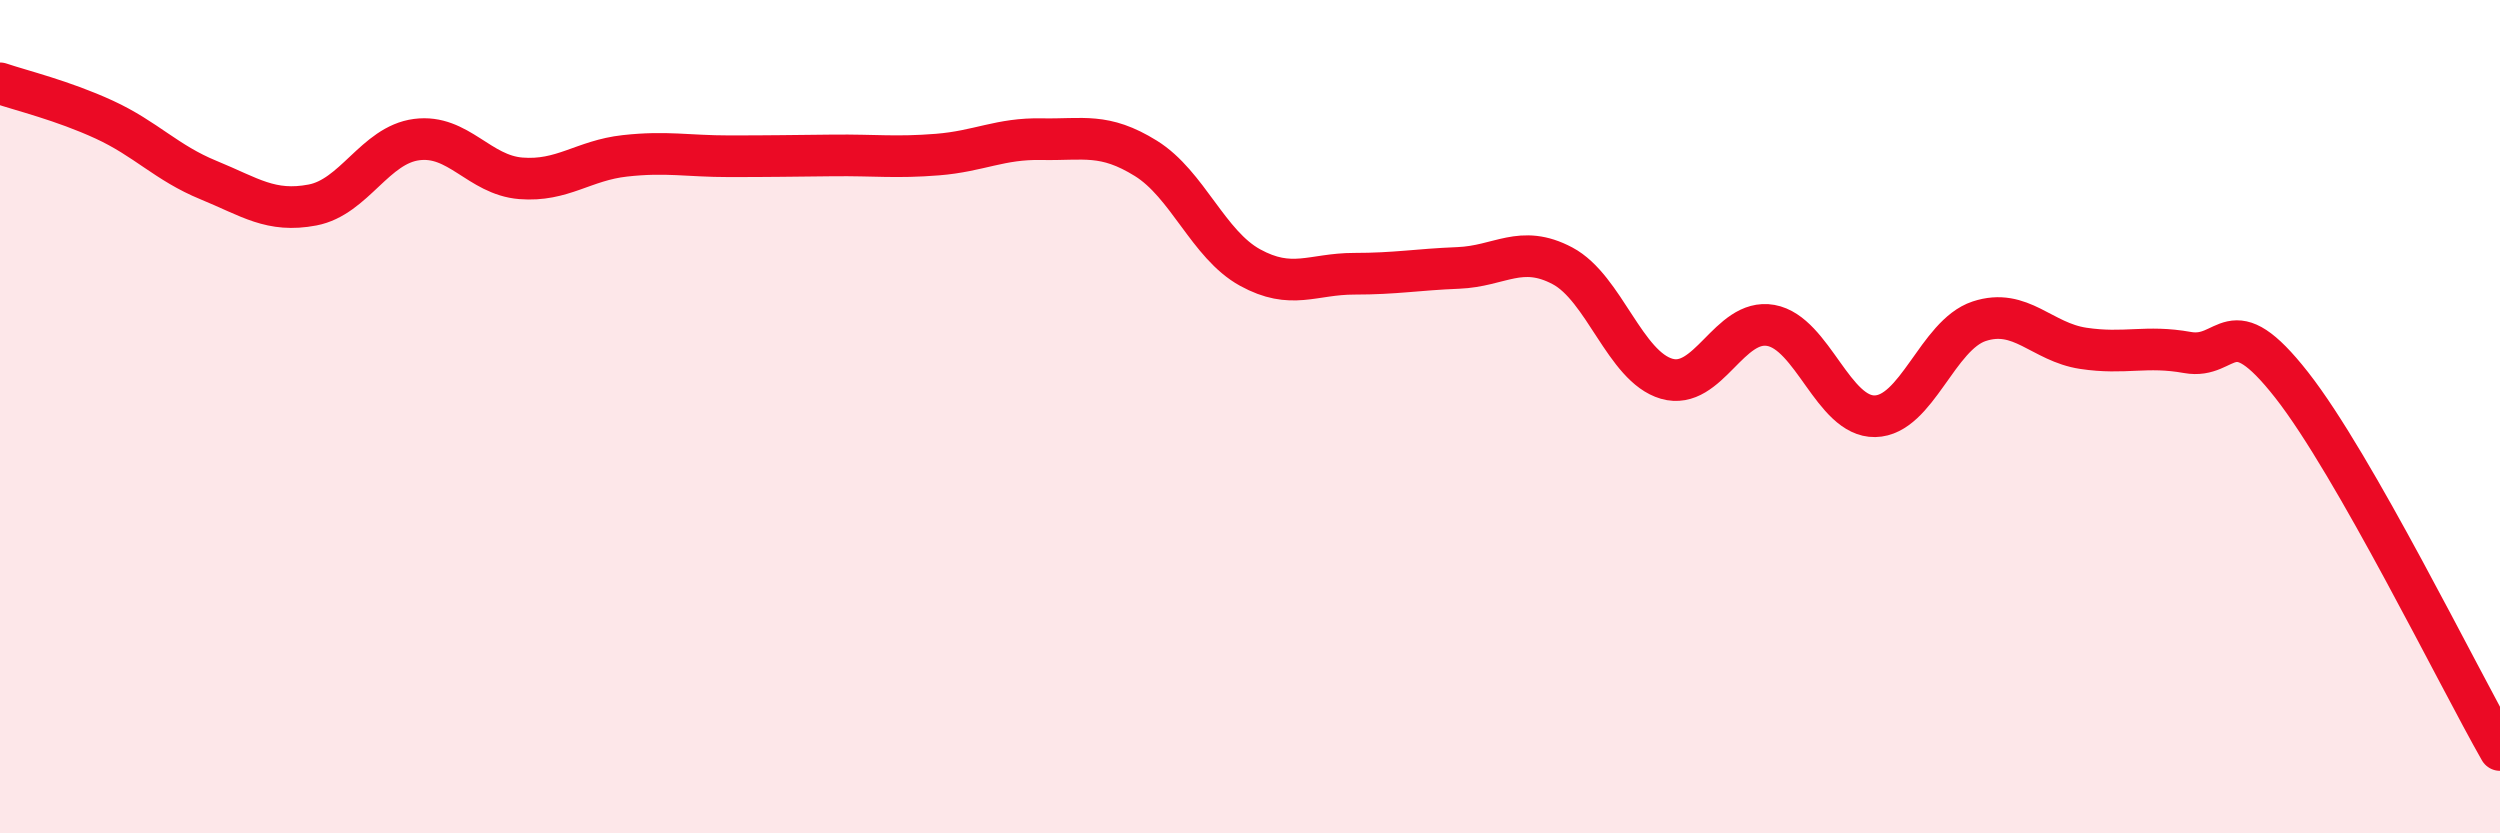
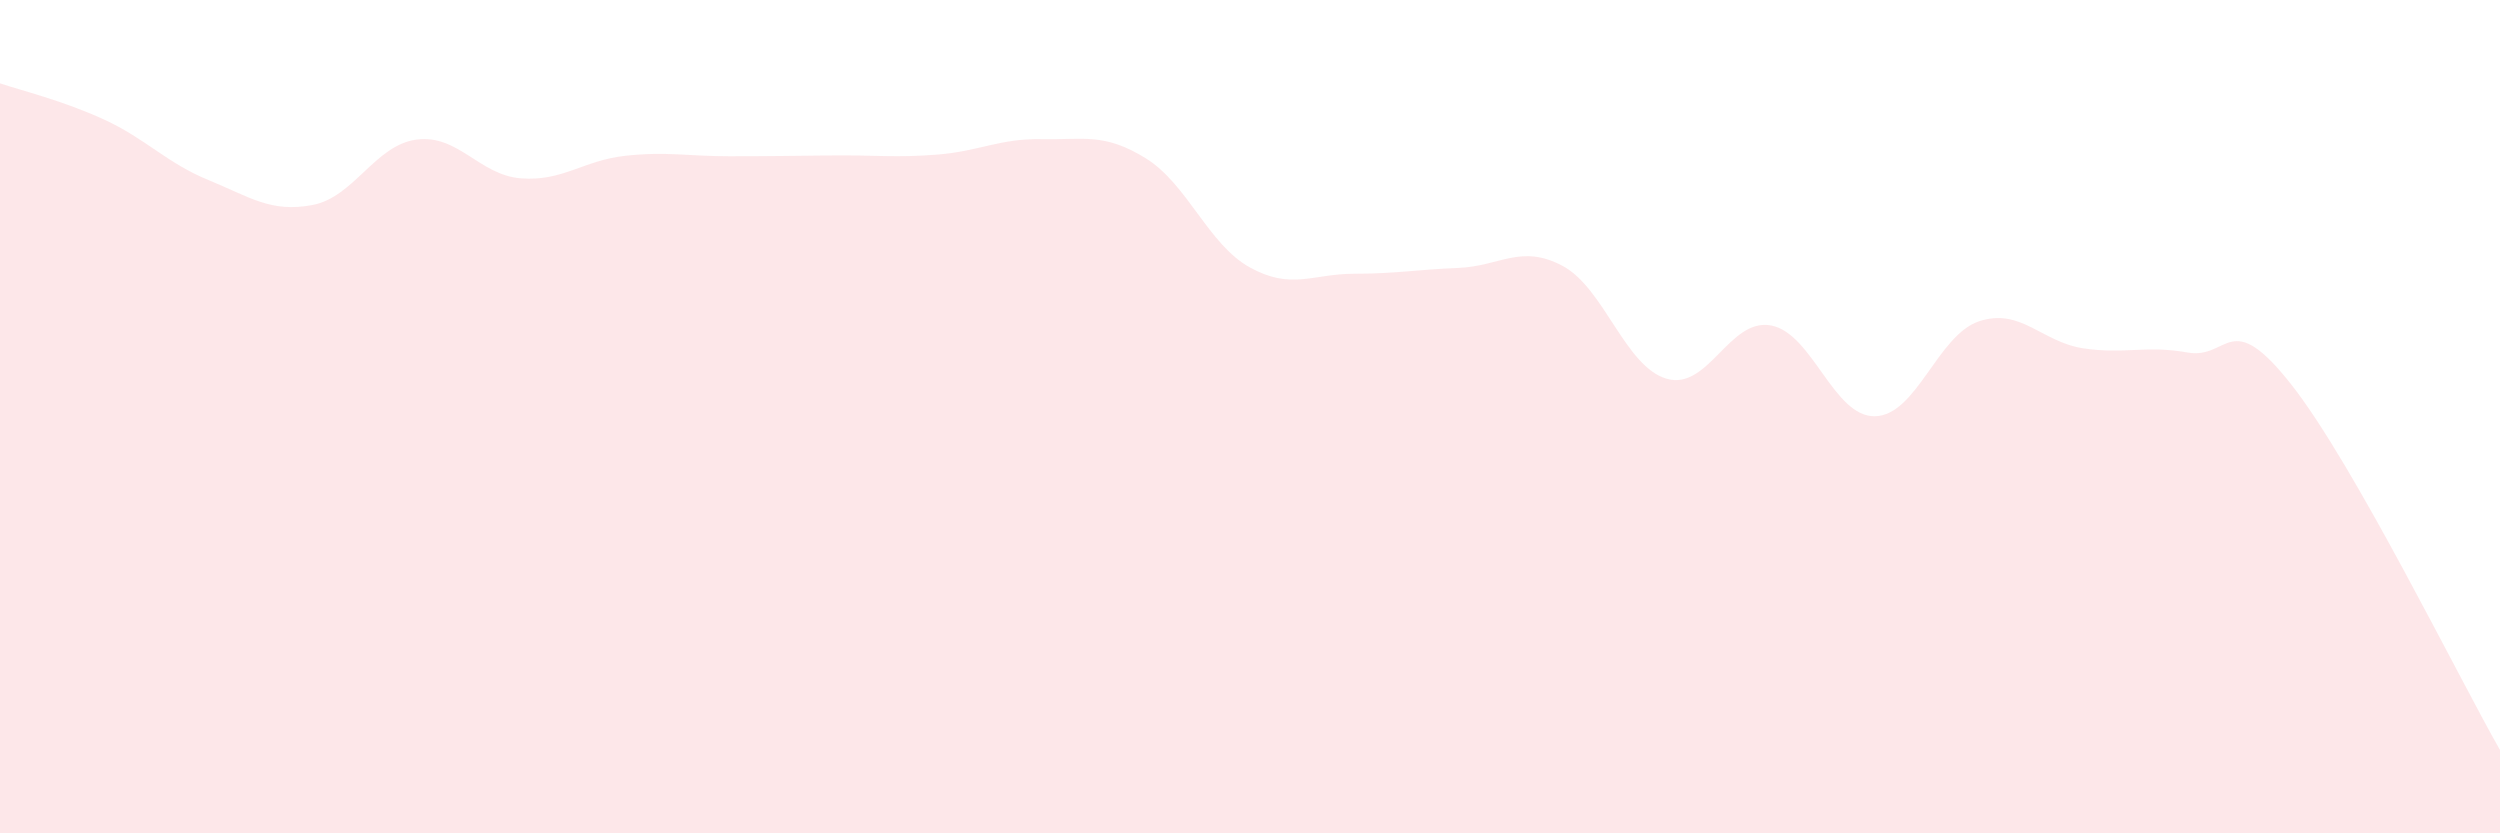
<svg xmlns="http://www.w3.org/2000/svg" width="60" height="20" viewBox="0 0 60 20">
  <path d="M 0,2 C 0.5,2.17 1.5,2.41 2.5,2.87 C 3.5,3.33 4,3.91 5,4.32 C 6,4.73 6.5,5.11 7.5,4.92 C 8.5,4.73 9,3.48 10,3.35 C 11,3.22 11.5,4.2 12.5,4.28 C 13.5,4.36 14,3.85 15,3.74 C 16,3.63 16.5,3.75 17.5,3.75 C 18.5,3.75 19,3.74 20,3.73 C 21,3.72 21.5,3.79 22.5,3.71 C 23.5,3.63 24,3.32 25,3.34 C 26,3.36 26.5,3.18 27.5,3.8 C 28.5,4.42 29,5.87 30,6.42 C 31,6.97 31.5,6.57 32.5,6.57 C 33.5,6.57 34,6.47 35,6.43 C 36,6.39 36.5,5.85 37.5,6.38 C 38.5,6.91 39,8.8 40,9.09 C 41,9.38 41.5,7.63 42.5,7.81 C 43.5,7.99 44,10.01 45,9.99 C 46,9.97 46.5,8.04 47.5,7.71 C 48.5,7.38 49,8.21 50,8.36 C 51,8.51 51.5,8.28 52.5,8.46 C 53.5,8.64 53.5,7.33 55,9.24 C 56.5,11.15 59,16.25 60,18L60 20L0 20Z" fill="#EB0A25" opacity="0.1" stroke-linecap="round" stroke-linejoin="round" />
-   <path d="M 0,2 C 0.5,2.17 1.5,2.41 2.5,2.87 C 3.5,3.33 4,3.91 5,4.32 C 6,4.73 6.5,5.11 7.5,4.92 C 8.5,4.73 9,3.48 10,3.35 C 11,3.22 11.5,4.2 12.5,4.28 C 13.5,4.36 14,3.85 15,3.74 C 16,3.63 16.5,3.75 17.5,3.75 C 18.5,3.75 19,3.74 20,3.73 C 21,3.72 21.5,3.79 22.5,3.71 C 23.5,3.63 24,3.32 25,3.34 C 26,3.36 26.5,3.18 27.5,3.8 C 28.5,4.42 29,5.87 30,6.42 C 31,6.97 31.5,6.57 32.5,6.57 C 33.5,6.57 34,6.47 35,6.43 C 36,6.39 36.5,5.85 37.5,6.38 C 38.5,6.91 39,8.8 40,9.09 C 41,9.38 41.5,7.63 42.5,7.81 C 43.5,7.99 44,10.01 45,9.99 C 46,9.97 46.5,8.04 47.5,7.71 C 48.5,7.38 49,8.21 50,8.36 C 51,8.51 51.5,8.28 52.5,8.46 C 53.5,8.64 53.5,7.33 55,9.24 C 56.5,11.15 59,16.25 60,18" stroke="#EB0A25" stroke-width="1" fill="none" stroke-linecap="round" stroke-linejoin="round" />
</svg>